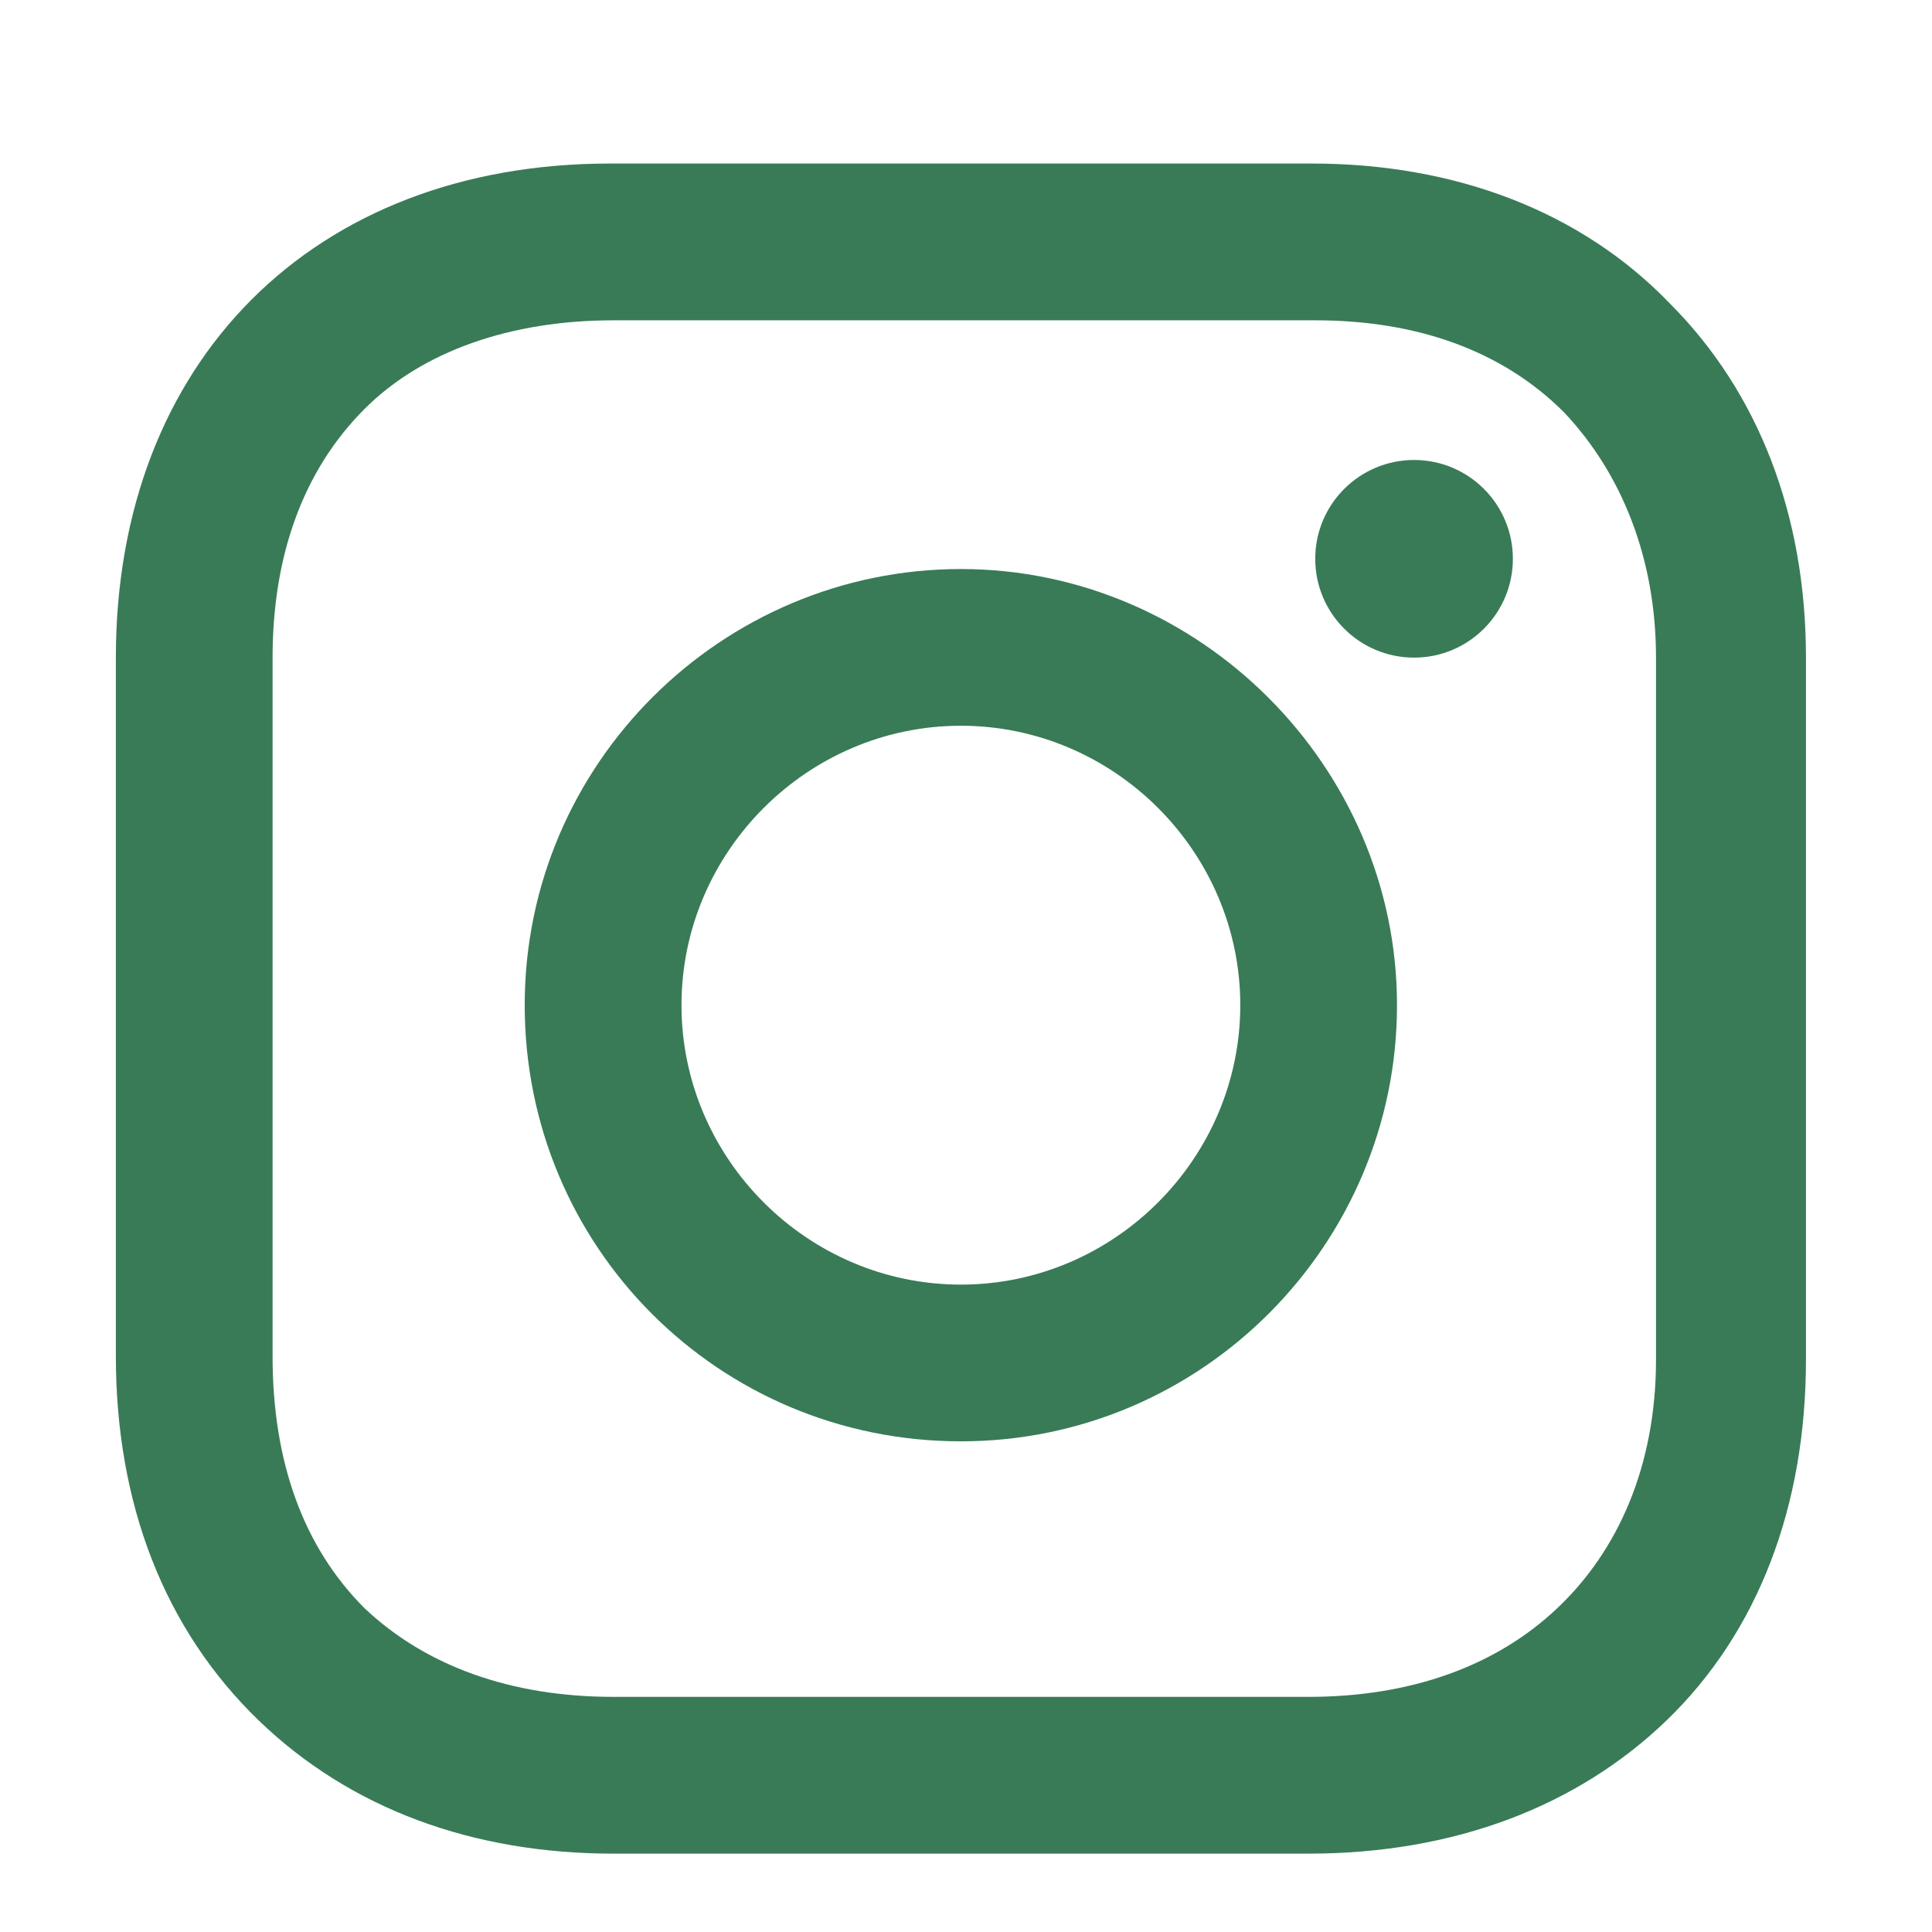
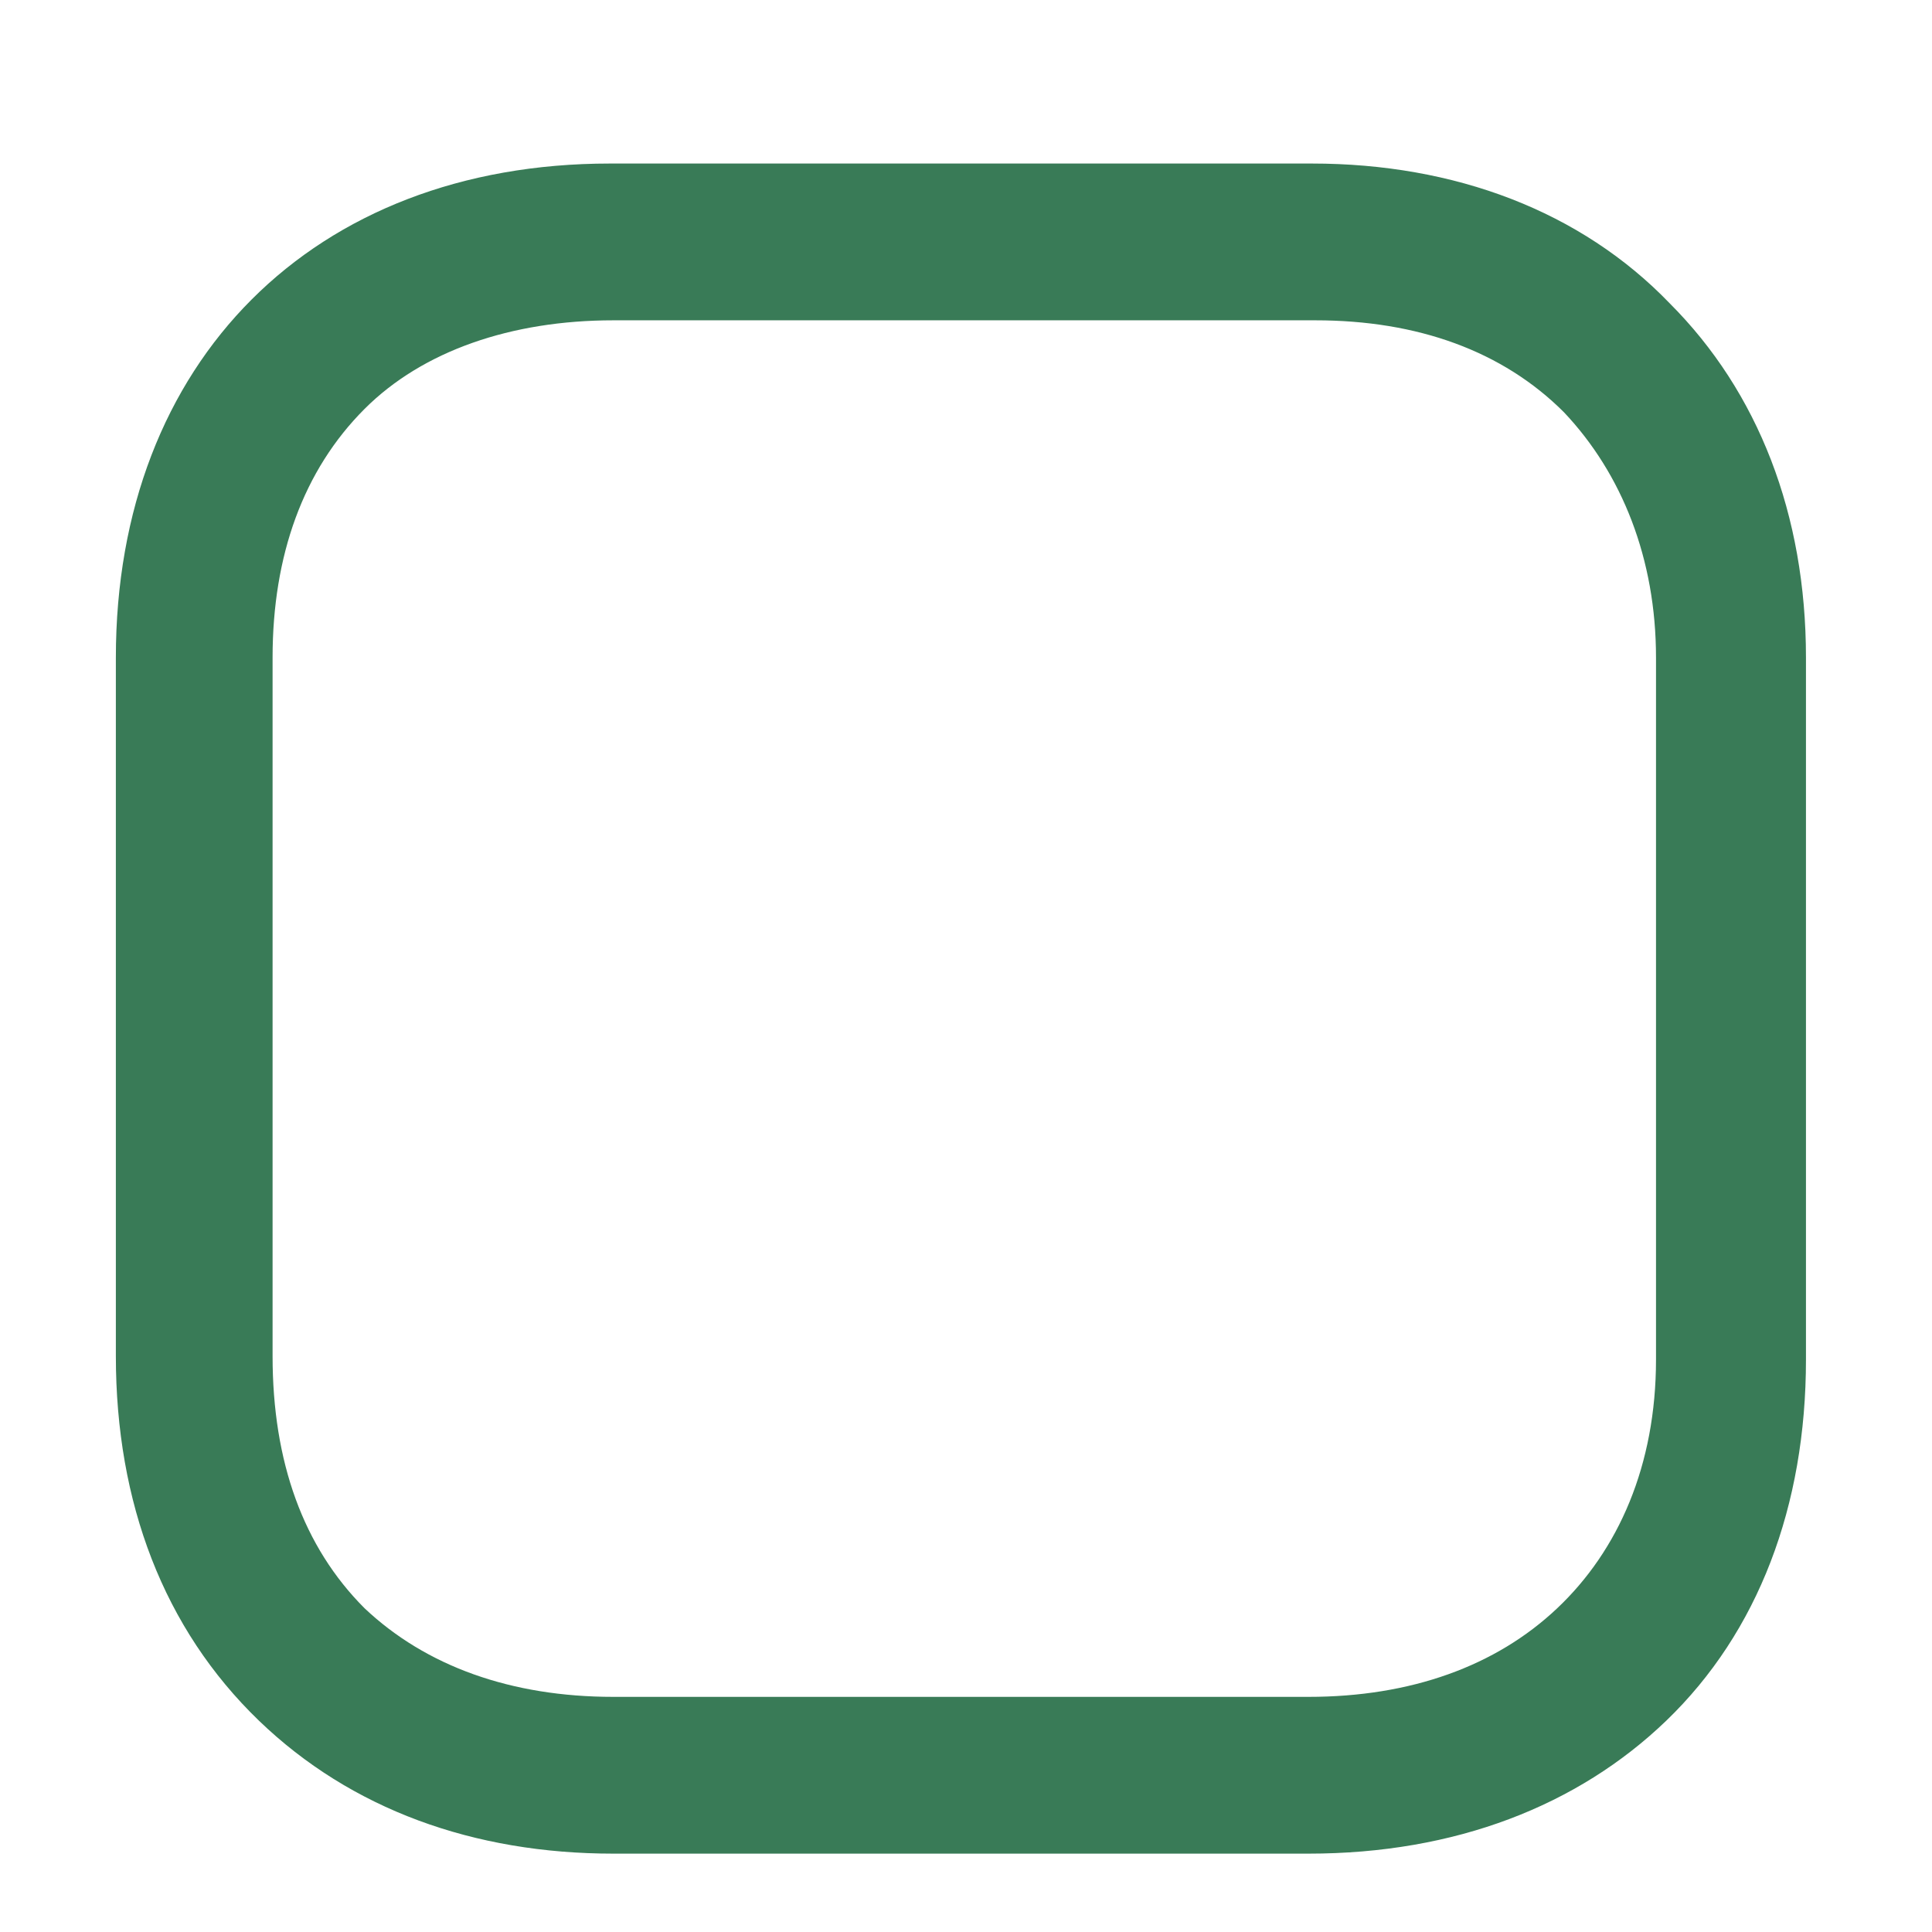
<svg xmlns="http://www.w3.org/2000/svg" width="34" height="34" viewBox="0 0 34 34" fill="none">
-   <path d="M16.91 10.014C12.712 10.014 9.234 13.432 9.234 17.689C9.234 21.947 12.652 25.365 16.91 25.365C21.167 25.365 24.585 21.887 24.585 17.689C24.585 13.492 21.107 10.014 16.91 10.014ZM16.91 22.607C14.211 22.607 11.993 20.388 11.993 17.689C11.993 14.991 14.211 12.772 16.91 12.772C19.608 12.772 21.827 14.991 21.827 17.689C21.827 20.388 19.608 22.607 16.91 22.607Z" fill="#397B57" />
-   <path d="M24.886 11.573C25.846 11.573 26.624 10.795 26.624 9.834C26.624 8.874 25.846 8.095 24.886 8.095C23.925 8.095 23.146 8.874 23.146 9.834C23.146 10.795 23.925 11.573 24.886 11.573Z" fill="#397B57" />
  <path d="M29.383 5.337C27.824 3.718 25.605 2.878 23.087 2.878H10.734C5.517 2.878 2.039 6.356 2.039 11.573V23.866C2.039 26.444 2.879 28.663 4.558 30.282C6.177 31.841 8.335 32.621 10.794 32.621H23.027C25.605 32.621 27.764 31.781 29.323 30.282C30.942 28.723 31.782 26.504 31.782 23.926V11.573C31.782 9.055 30.942 6.896 29.383 5.337ZM29.143 23.926C29.143 25.785 28.483 27.284 27.404 28.303C26.325 29.323 24.826 29.862 23.027 29.862H10.794C8.995 29.862 7.496 29.323 6.416 28.303C5.337 27.224 4.797 25.725 4.797 23.866V11.573C4.797 9.774 5.337 8.275 6.416 7.196C7.436 6.176 8.995 5.637 10.794 5.637H23.147C24.946 5.637 26.445 6.176 27.524 7.256C28.544 8.335 29.143 9.834 29.143 11.573V23.926Z" fill="#397B57" />
</svg>